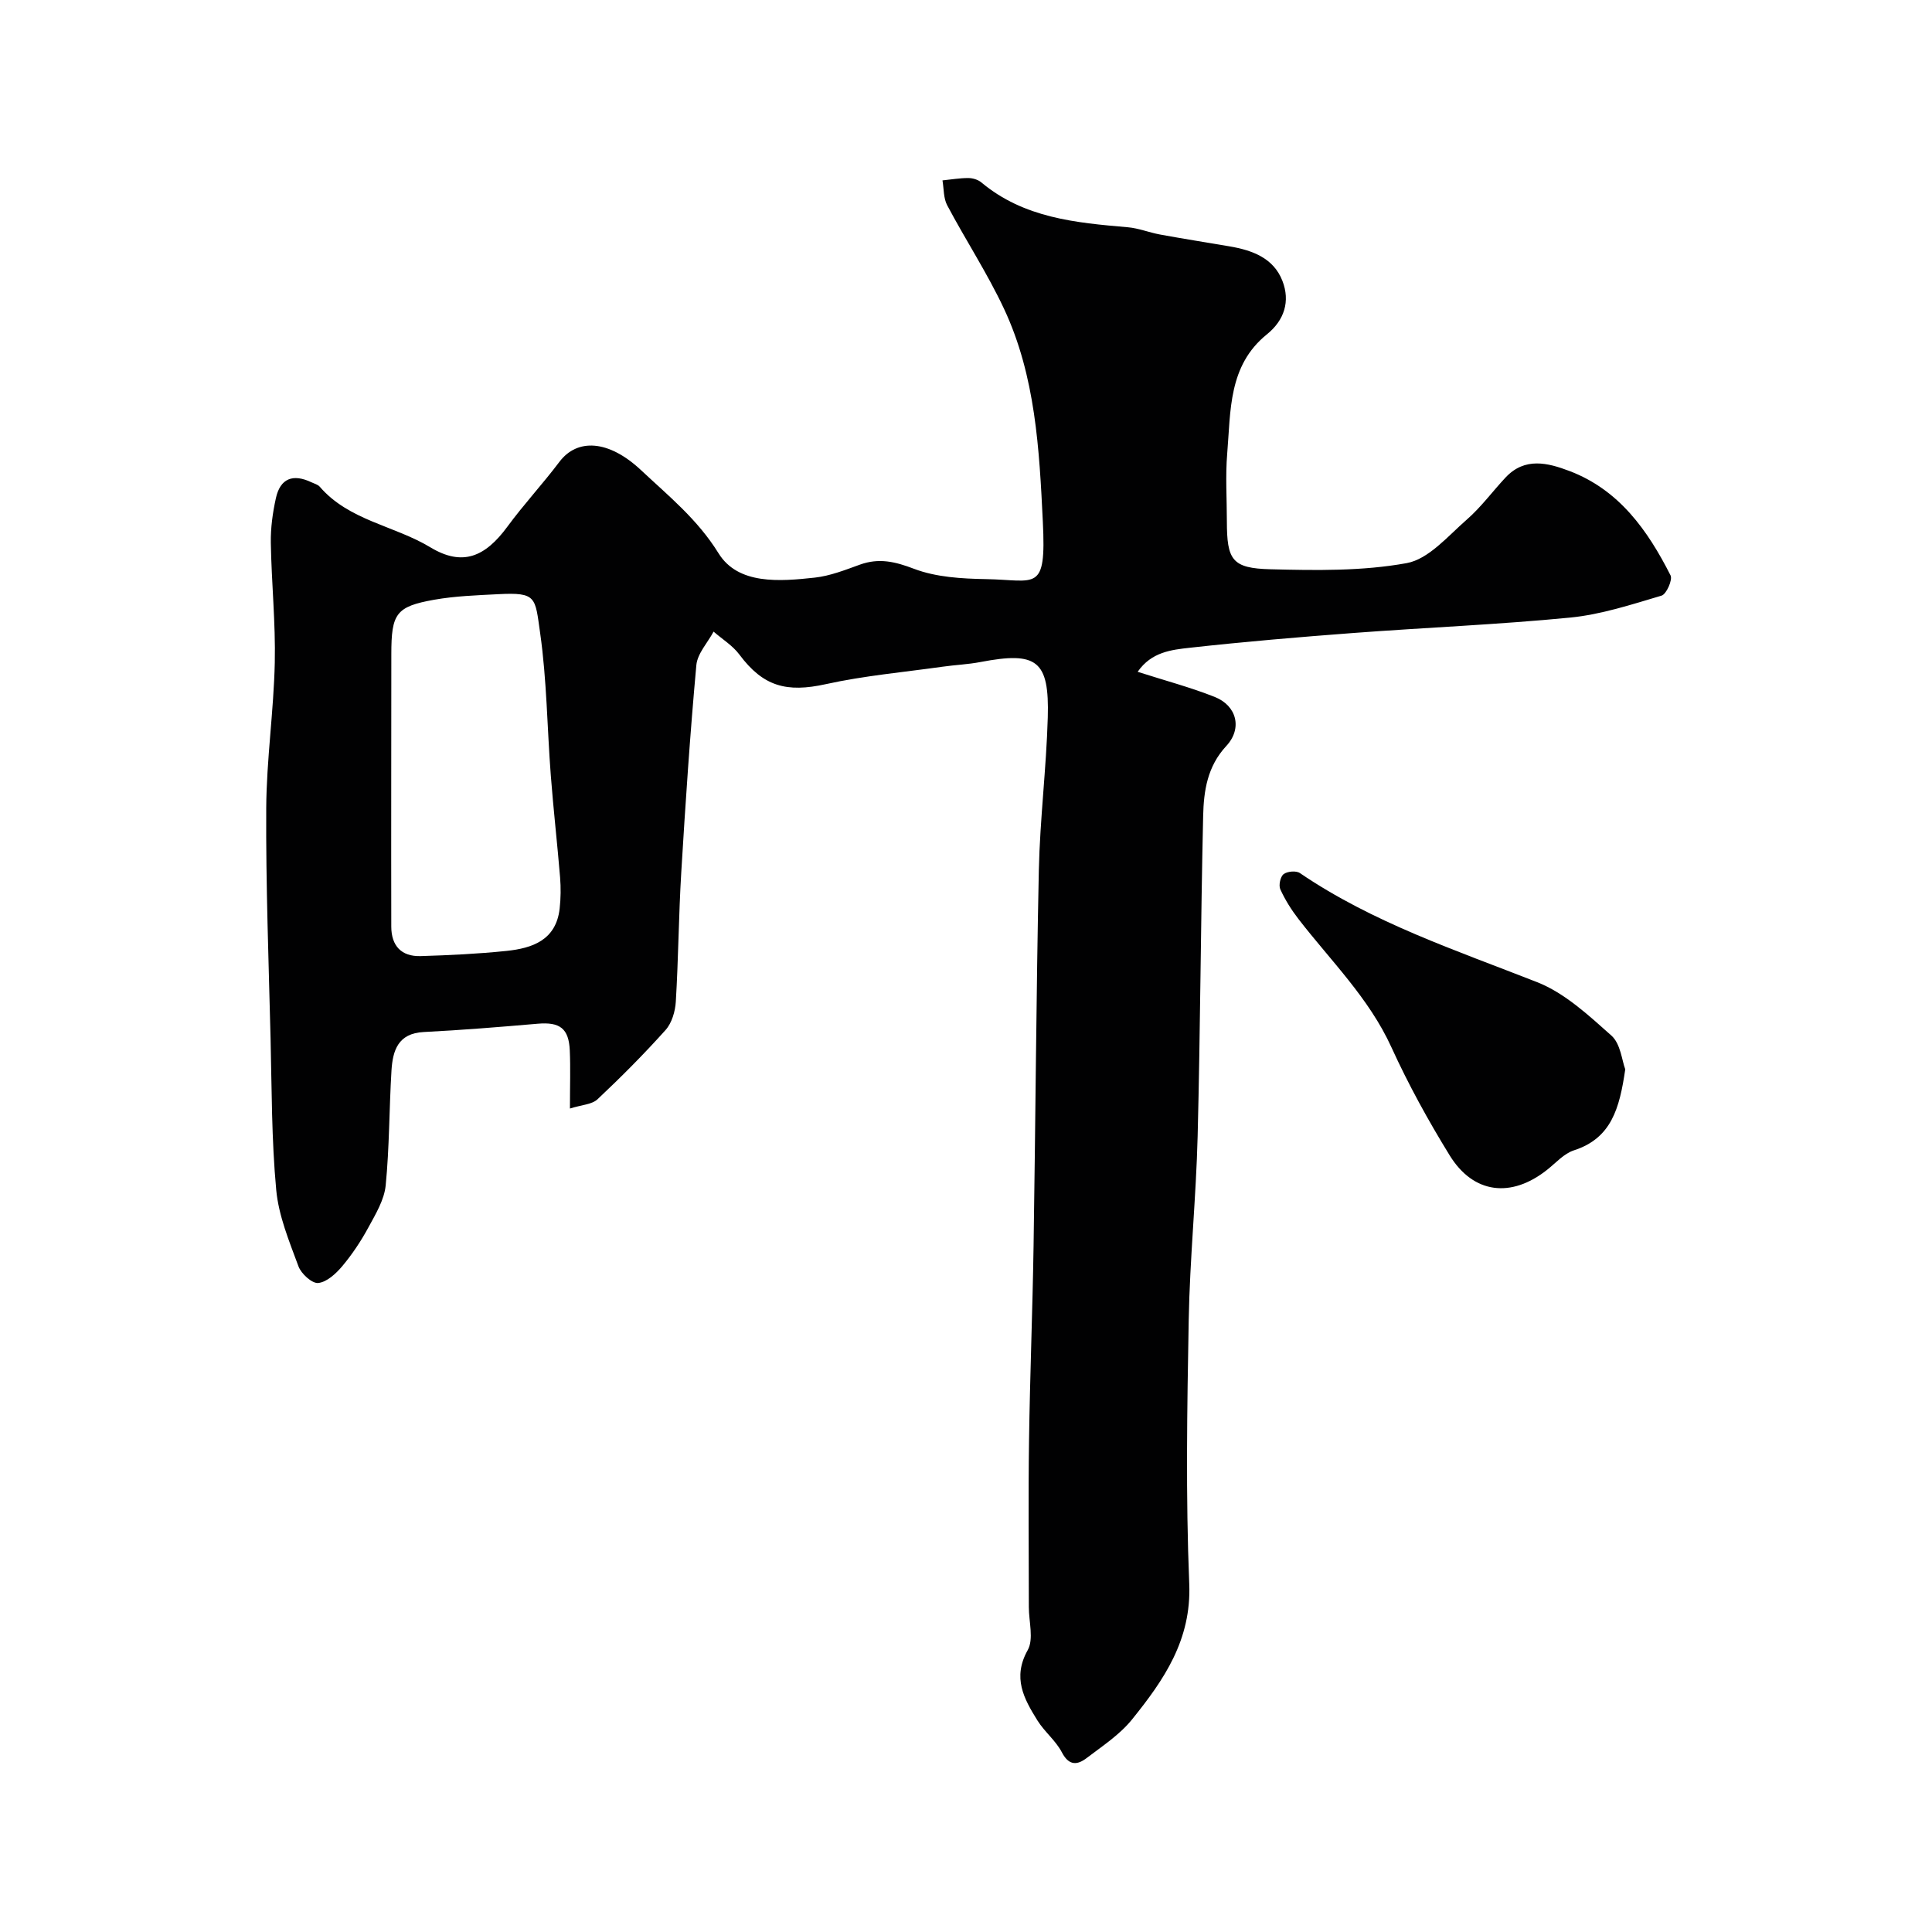
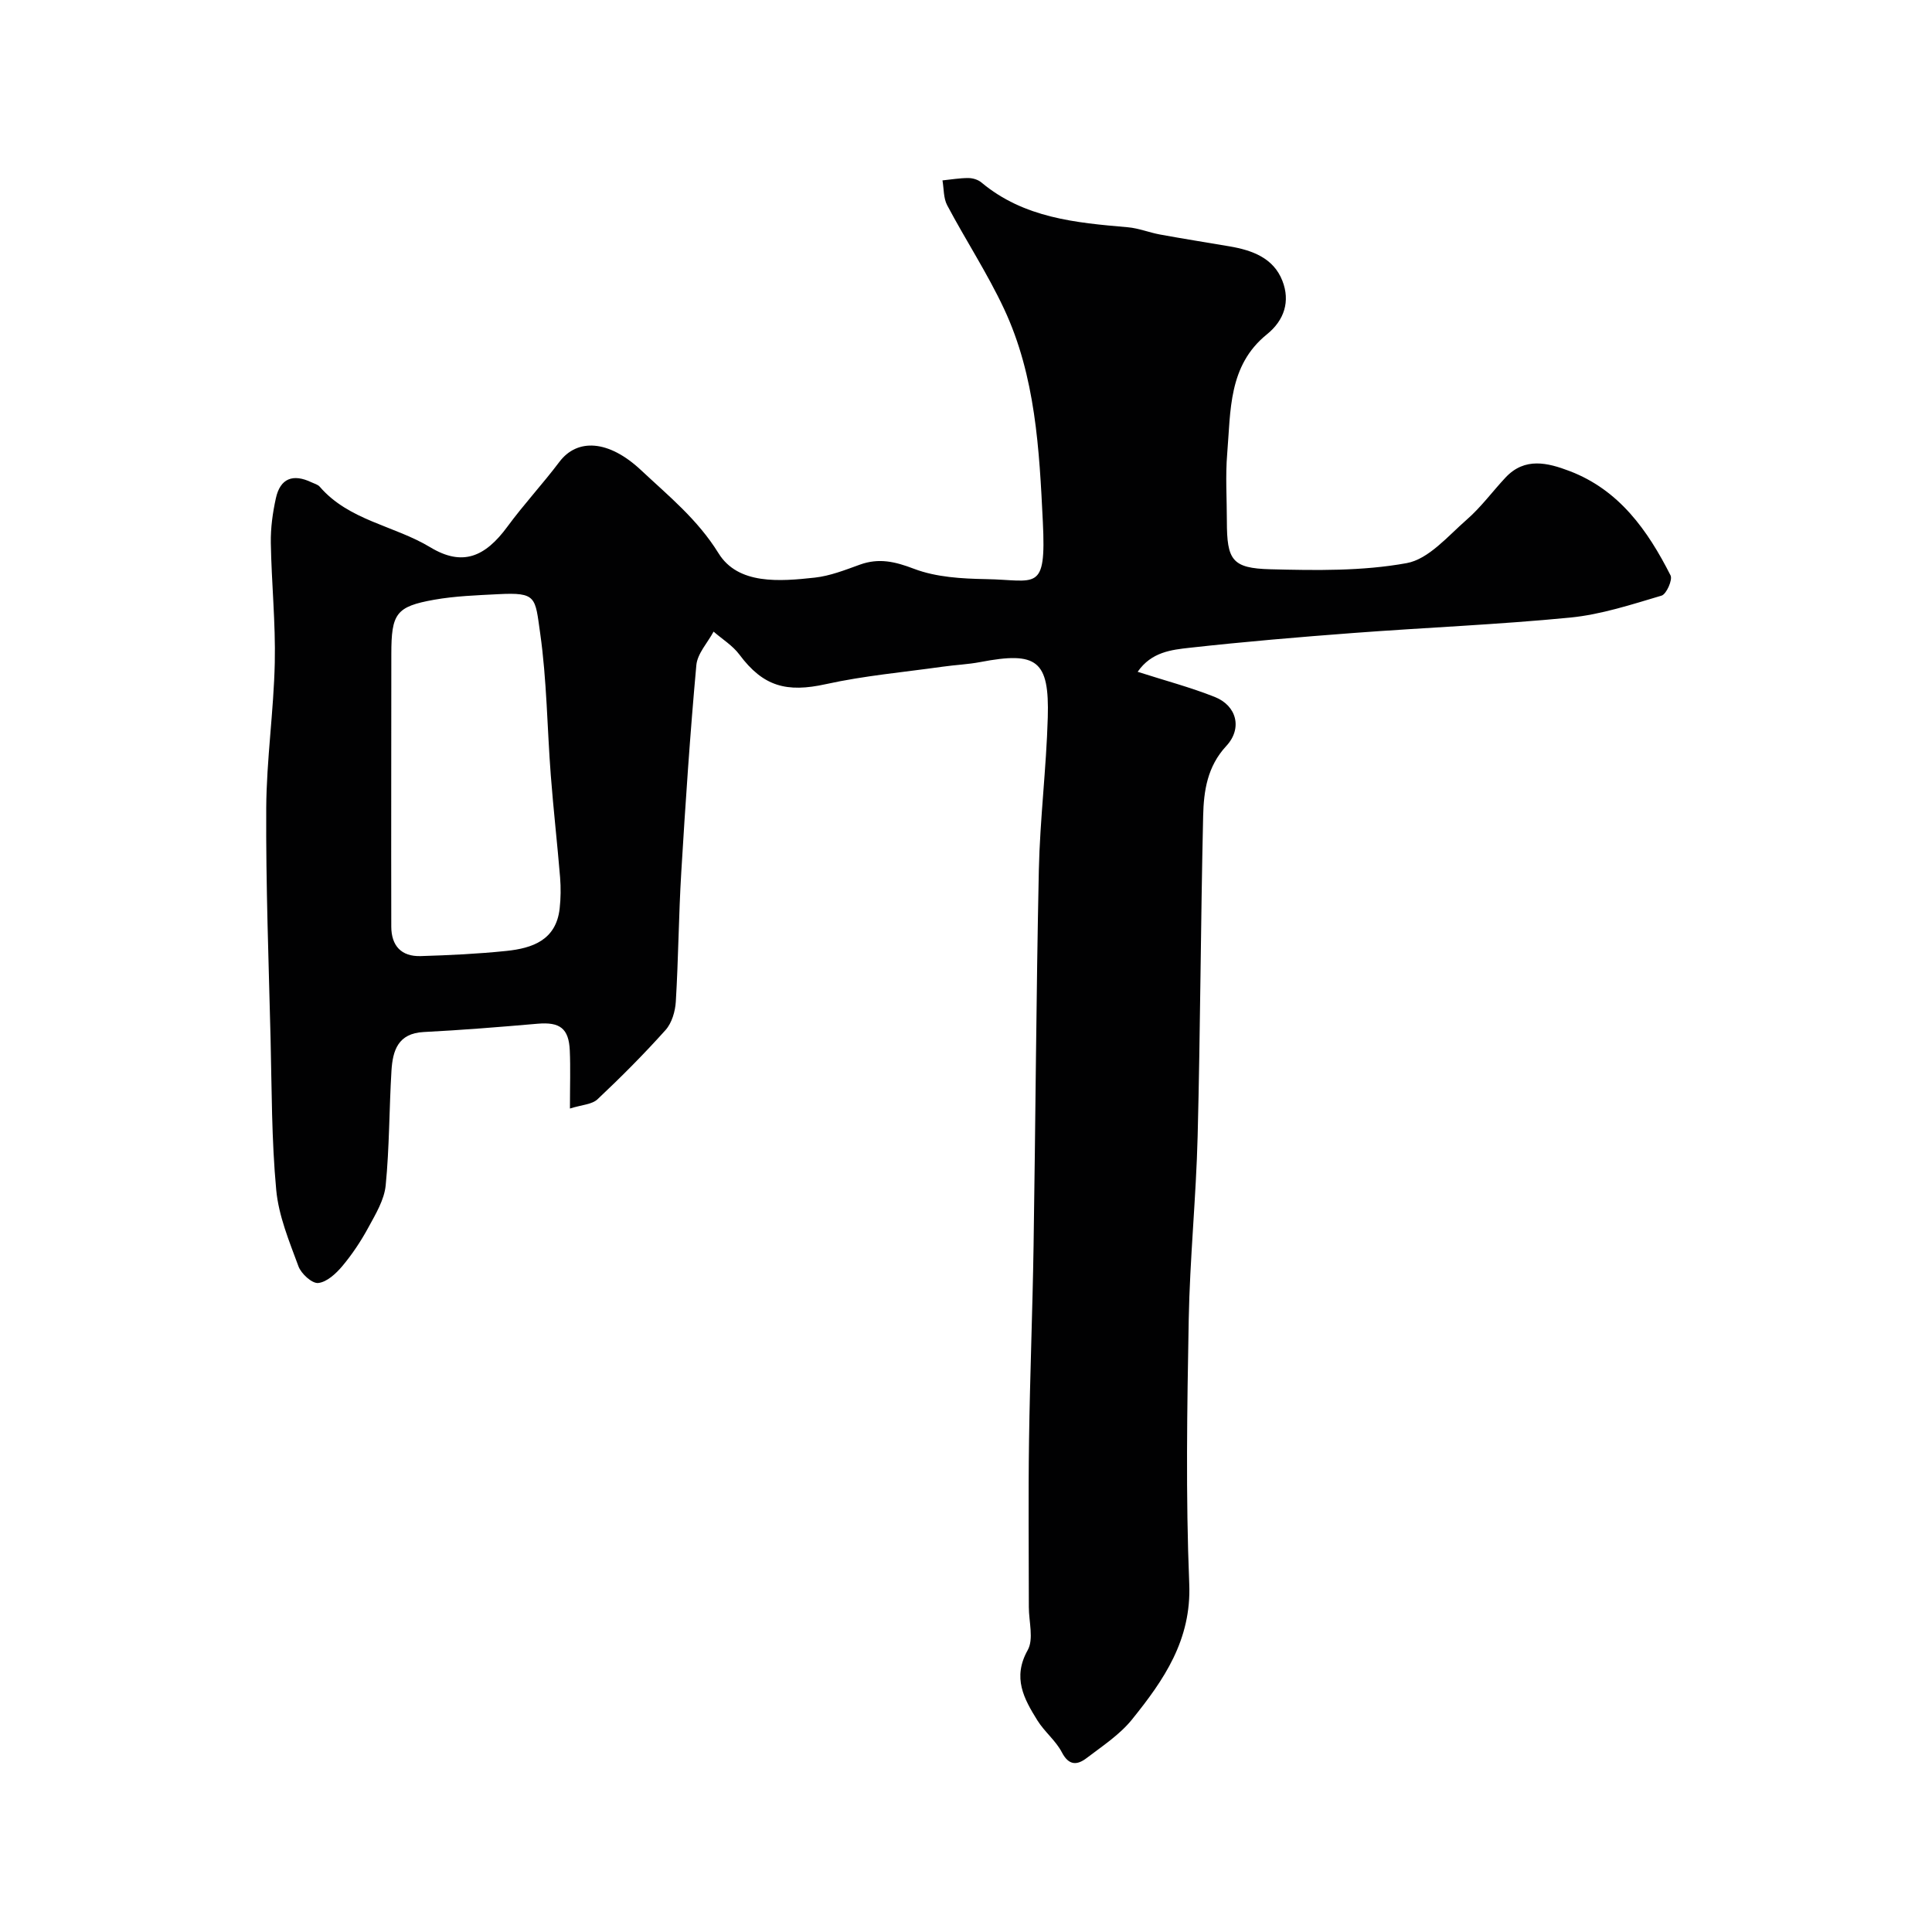
<svg xmlns="http://www.w3.org/2000/svg" enable-background="new 0 0 400 400" viewBox="0 0 400 400">
  <g fill="#010102">
    <path d="m118 229.51c0-4.7.13-8.36-.03-12-.2-4.61-2.07-5.95-6.64-5.56-7.86.68-15.73 1.32-23.61 1.72-5.33.27-6.41 3.85-6.67 7.99-.48 7.92-.42 15.89-1.2 23.78-.3 3-2.09 5.95-3.59 8.71-1.53 2.82-3.34 5.54-5.4 8-1.3 1.54-3.2 3.3-4.98 3.48-1.28.13-3.53-1.92-4.09-3.46-1.9-5.15-4.1-10.42-4.6-15.8-.97-10.37-.92-20.85-1.17-31.28-.39-15.93-.99-31.87-.9-47.79.06-10.04 1.55-20.06 1.77-30.1.18-8.25-.68-16.53-.82-24.8-.05-3.08.38-6.23 1.05-9.26.9-4.09 3.52-5.12 7.38-3.28.59.28 1.32.46 1.71.92 6.05 7.01 15.41 8.02 22.88 12.53 6.64 4.01 11.33 2.03 15.96-4.27 3.39-4.62 7.32-8.84 10.77-13.42 3.67-4.87 10.15-4.61 16.91 1.73 5.69 5.34 11.67 10.15 16.03 17.19 4.05 6.56 12.67 5.84 19.93 5.05 3.18-.35 6.3-1.59 9.35-2.69 3.94-1.42 7.28-.63 11.21.87 4.58 1.74 9.88 2.04 14.88 2.13 10.38.17 12.5 2.91 11.78-11.84-.73-15.02-1.51-30.18-8.03-44.11-3.45-7.37-7.96-14.25-11.78-21.46-.78-1.47-.67-3.41-.97-5.14 1.78-.18 3.55-.49 5.33-.49.92 0 2.03.33 2.72.91 8.81 7.37 19.53 8.35 30.31 9.28 2.25.19 4.42 1.09 6.66 1.5 4.8.88 9.62 1.64 14.44 2.46 4.68.8 9.08 2.4 10.92 7.14 1.64 4.21.42 8.14-3.21 11.07-8.02 6.47-7.48 15.84-8.22 24.69-.39 4.63-.07 9.33-.07 13.99.01 8.06 1.06 9.76 9.03 9.96 9.41.24 19.01.4 28.19-1.27 4.57-.83 8.56-5.62 12.46-9.02 2.96-2.58 5.33-5.84 8.03-8.72 3.98-4.24 8.72-3.04 13.2-1.34 10.3 3.9 16.22 12.29 20.95 21.62.46.91-.86 3.9-1.87 4.19-6.21 1.84-12.49 3.91-18.88 4.54-14.92 1.46-29.92 2.06-44.88 3.19-11.31.85-22.62 1.81-33.89 3.06-3.8.42-7.96.86-10.81 4.98 5.64 1.81 10.91 3.2 15.95 5.2 4.57 1.81 5.78 6.52 2.4 10.16-3.94 4.24-4.67 9.31-4.79 14.47-.51 22.09-.58 44.2-1.14 66.29-.32 12.71-1.62 25.39-1.85 38.1-.33 18.19-.63 36.42.11 54.58.48 11.65-5.27 19.95-11.85 28.11-2.53 3.14-6.1 5.48-9.37 7.97-1.92 1.47-3.67 1.67-5.14-1.15-1.26-2.43-3.61-4.27-5.08-6.63-2.78-4.47-5.21-8.83-2.01-14.54 1.29-2.29.24-5.9.24-8.91 0-11.5-.13-23 .04-34.49.19-13.43.73-26.86.94-40.3.41-25.93.54-51.86 1.09-77.79.23-10.54 1.55-21.06 1.85-31.61.34-11.85-2.25-13.72-13.96-11.48-2.56.49-5.2.59-7.79.96-8.07 1.14-16.23 1.86-24.17 3.61-8.17 1.81-13.01.48-17.92-6.11-1.4-1.88-3.55-3.19-5.35-4.76-1.24 2.31-3.35 4.54-3.57 6.95-1.3 14.27-2.26 28.57-3.12 42.87-.54 8.92-.59 17.87-1.13 26.79-.12 2.01-.82 4.41-2.11 5.86-4.48 5-9.23 9.77-14.12 14.37-1.16 1.07-3.27 1.13-5.69 1.9zm-37-67.11c0 9.81-.02 19.63.01 29.44.01 3.99 2.09 6.22 6.07 6.11 5.93-.18 11.87-.46 17.76-1.07 5.4-.56 10.29-2.24 11.03-8.77.24-2.14.26-4.33.09-6.47-.58-7.03-1.38-14.03-1.92-21.06-.76-9.84-.82-19.77-2.21-29.52-1.06-7.41-.67-8.46-8.69-8.04-4.43.23-8.9.38-13.25 1.15-7.91 1.41-8.87 2.86-8.87 11.28-.02 8.99-.02 17.97-.02 26.95z" />
-     <path d="m336.49 221.39c-1.18 8.12-2.88 14.28-10.64 16.78-2.06.67-3.73 2.6-5.53 4.02-7.43 5.9-15.26 5-20.18-2.98-4.44-7.21-8.55-14.68-12.06-22.38-4.66-10.22-12.56-17.9-19.24-26.55-1.47-1.9-2.78-3.99-3.77-6.17-.37-.82.01-2.61.69-3.13.77-.59 2.6-.75 3.37-.22 15.12 10.28 32.28 15.97 49.1 22.58 5.73 2.25 10.69 6.88 15.41 11.08 1.89 1.7 2.17 5.18 2.85 6.97z" />
  </g>
</svg>